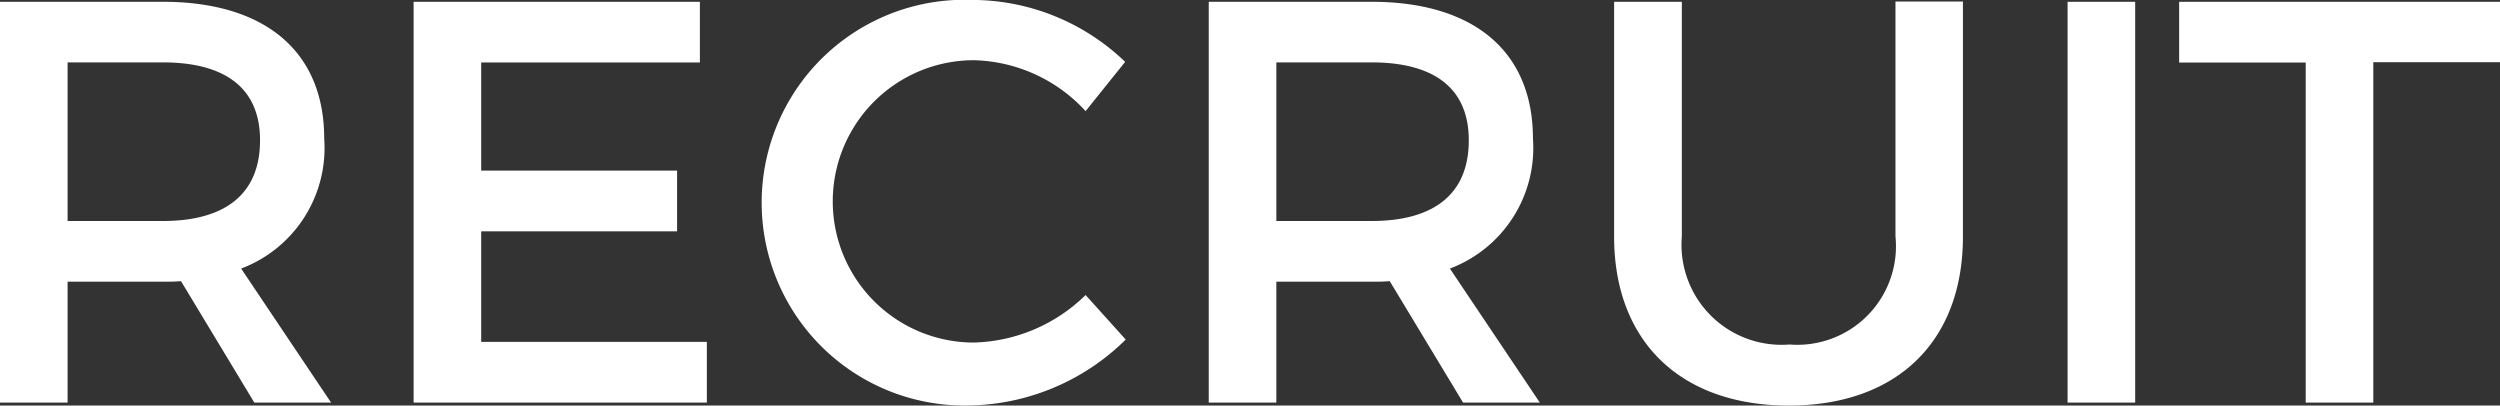
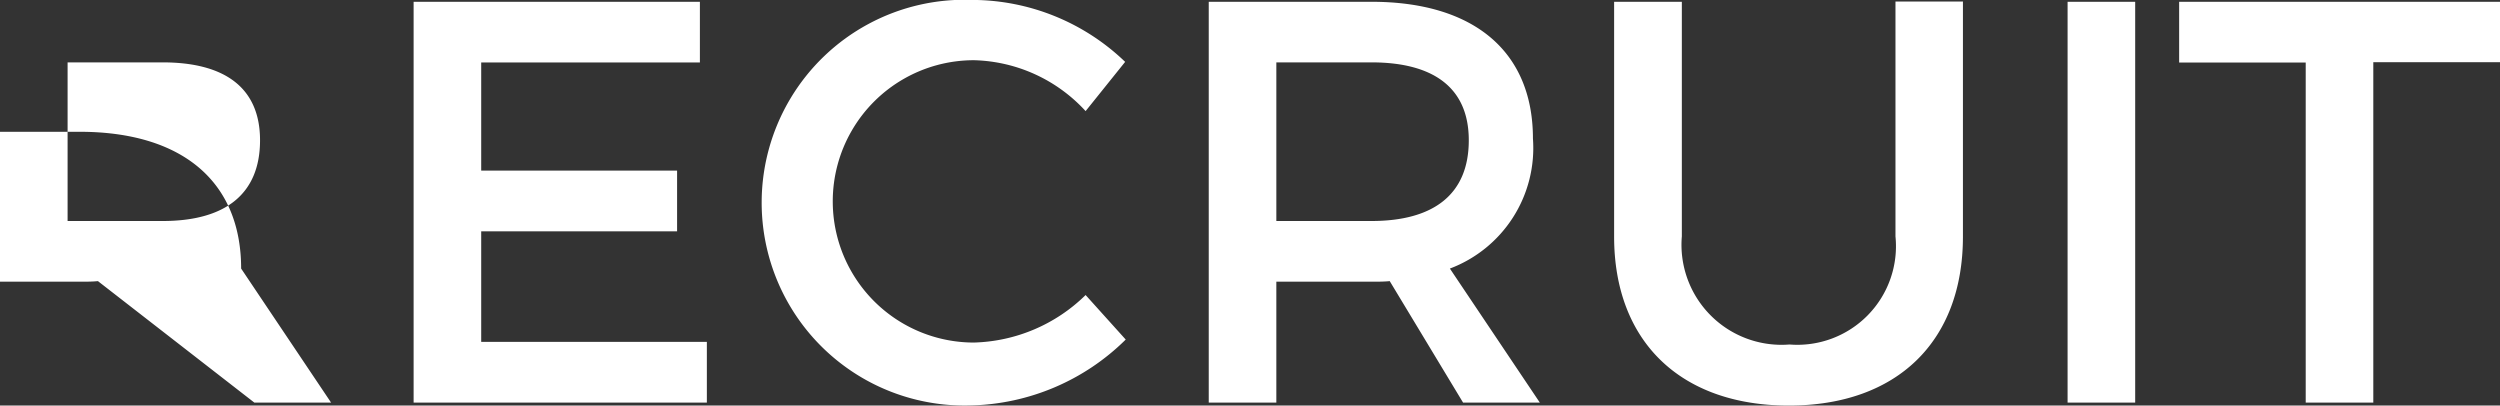
<svg xmlns="http://www.w3.org/2000/svg" width="78.594" height="12.75" viewBox="0 0 78.594 12.75">
  <rect x="0" y="0" width="78.594" height="12.75" fill="#333333" stroke="none" />
  <defs>
    <style>
      .cls-1 {
        fill: #fff;
        fill-rule: evenodd;
      }
    </style>
  </defs>
-   <path id="txt_globalNavi02.svg" class="cls-1" d="M767.651,954h2.413l-2.827-4.213a4.05,4.05,0,0,0,2.611-4.087c0-2.737-1.855-4.3-5.078-4.3h-5.114V954h2.125v-3.8h2.989c0.2,0,.4,0,0.576-0.018Zm-5.87-5.708v-4.987h2.989c1.945,0,3.061.792,3.061,2.449,0,1.71-1.116,2.538-3.061,2.538h-2.989Zm19.878-4.987V941.4h-9V954h9.219v-1.909h-7.094v-3.475h6.158v-1.908h-6.158v-3.4h6.878Zm8.579-1.963a6.378,6.378,0,1,0-.072,12.748,7.154,7.154,0,0,0,4.88-2.071l-1.261-1.4a5.209,5.209,0,0,1-3.511,1.494,4.438,4.438,0,1,1,0-8.876,4.922,4.922,0,0,1,3.511,1.6l1.243-1.548A6.956,6.956,0,0,0,790.238,941.342ZM805.651,954h2.413l-2.827-4.213a4.05,4.05,0,0,0,2.611-4.087c0-2.737-1.855-4.3-5.078-4.3h-5.114V954h2.125v-3.8h2.989c0.2,0,.4,0,0.576-0.018Zm-5.87-5.708v-4.987h2.989c1.945,0,3.061.792,3.061,2.449,0,1.71-1.116,2.538-3.061,2.538h-2.989Zm21.589-6.9h-2.125v7.382a3.1,3.1,0,0,1-3.331,3.4,3.145,3.145,0,0,1-3.385-3.4V941.4H810.4v7.382c0,3.295,2.089,5.312,5.492,5.312s5.474-2.017,5.474-5.312V941.4Zm5.411,12.6V941.4h-2.125V954h2.125Zm11.482-10.7V941.4h-10.1v1.909h3.979V954h2.125v-10.7h4Z" transform="translate(-759.656 -941.344)" />
+   <path id="txt_globalNavi02.svg" class="cls-1" d="M767.651,954h2.413l-2.827-4.213c0-2.737-1.855-4.3-5.078-4.3h-5.114V954h2.125v-3.8h2.989c0.2,0,.4,0,0.576-0.018Zm-5.87-5.708v-4.987h2.989c1.945,0,3.061.792,3.061,2.449,0,1.71-1.116,2.538-3.061,2.538h-2.989Zm19.878-4.987V941.4h-9V954h9.219v-1.909h-7.094v-3.475h6.158v-1.908h-6.158v-3.4h6.878Zm8.579-1.963a6.378,6.378,0,1,0-.072,12.748,7.154,7.154,0,0,0,4.88-2.071l-1.261-1.4a5.209,5.209,0,0,1-3.511,1.494,4.438,4.438,0,1,1,0-8.876,4.922,4.922,0,0,1,3.511,1.6l1.243-1.548A6.956,6.956,0,0,0,790.238,941.342ZM805.651,954h2.413l-2.827-4.213a4.05,4.05,0,0,0,2.611-4.087c0-2.737-1.855-4.3-5.078-4.3h-5.114V954h2.125v-3.8h2.989c0.2,0,.4,0,0.576-0.018Zm-5.87-5.708v-4.987h2.989c1.945,0,3.061.792,3.061,2.449,0,1.71-1.116,2.538-3.061,2.538h-2.989Zm21.589-6.9h-2.125v7.382a3.1,3.1,0,0,1-3.331,3.4,3.145,3.145,0,0,1-3.385-3.4V941.4H810.4v7.382c0,3.295,2.089,5.312,5.492,5.312s5.474-2.017,5.474-5.312V941.4Zm5.411,12.6V941.4h-2.125V954h2.125Zm11.482-10.7V941.4h-10.1v1.909h3.979V954h2.125v-10.7h4Z" transform="translate(-759.656 -941.344)" />
</svg>